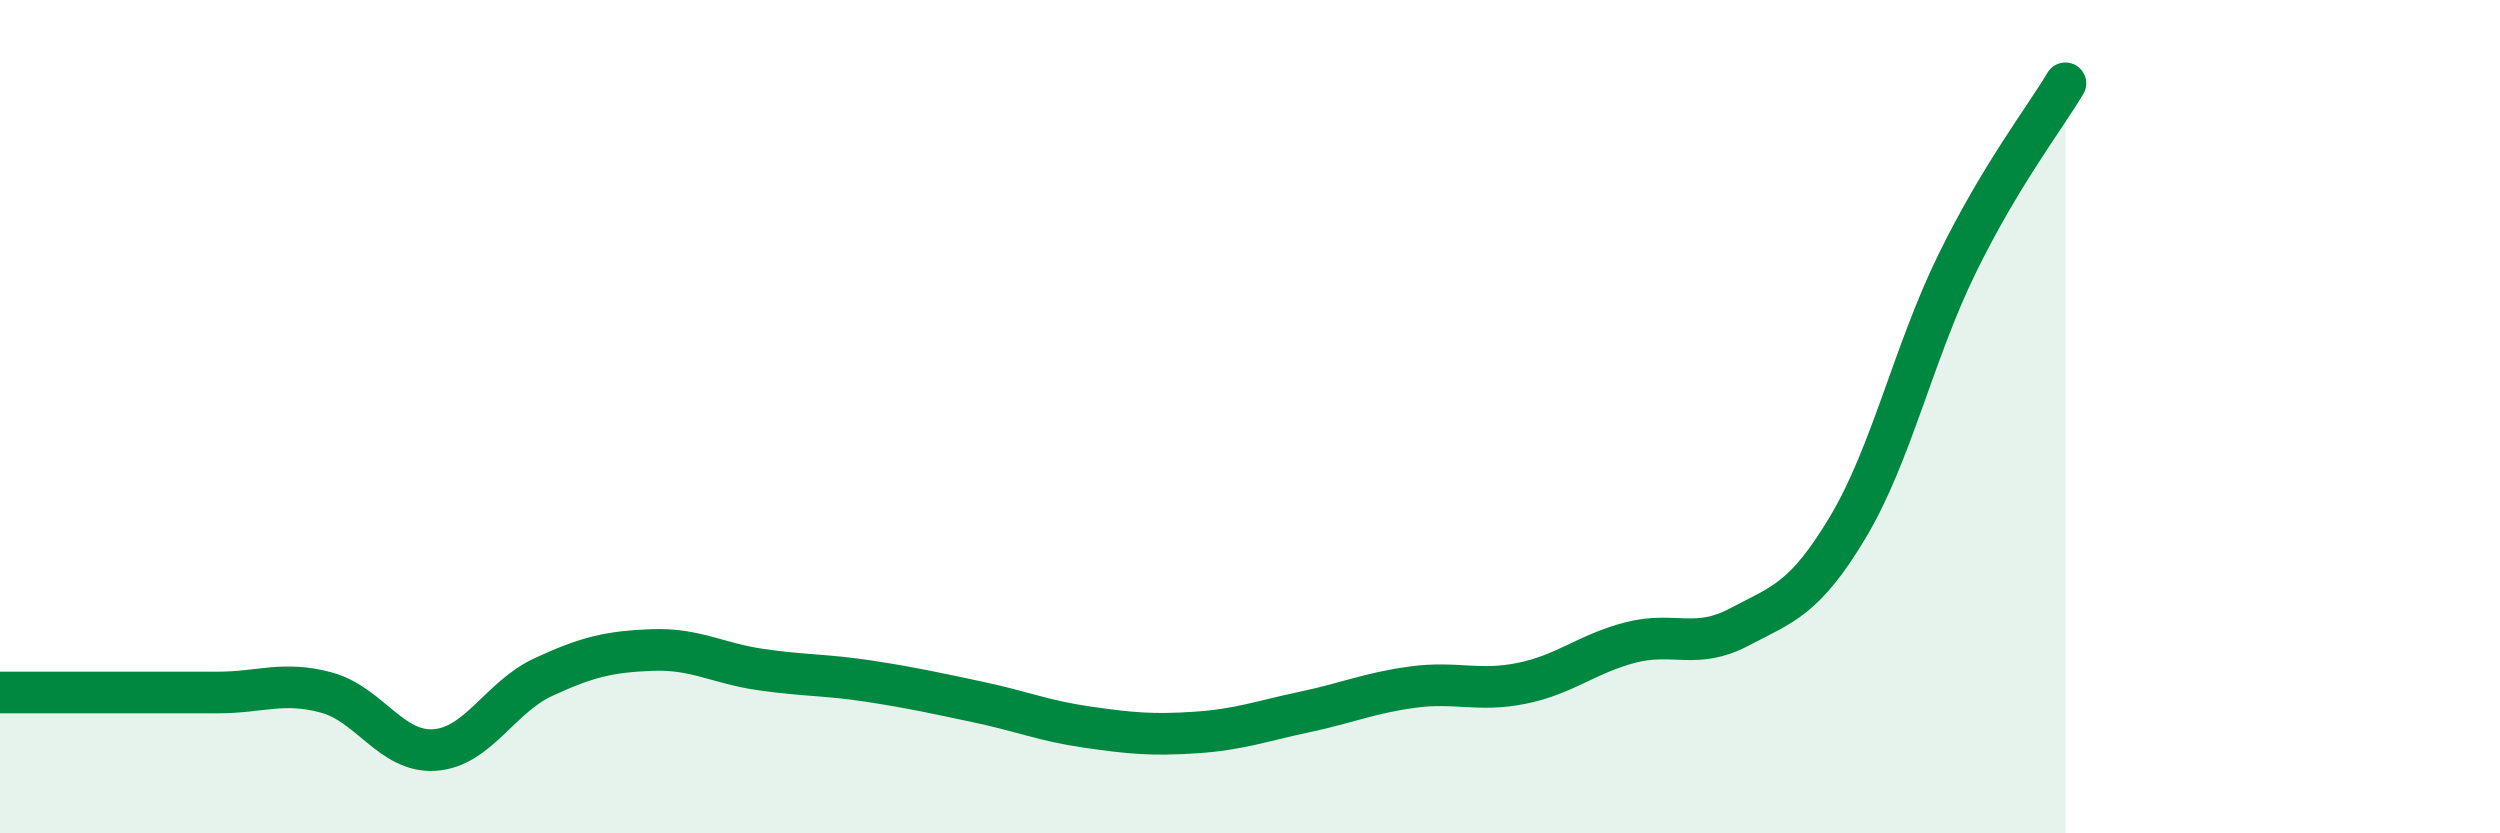
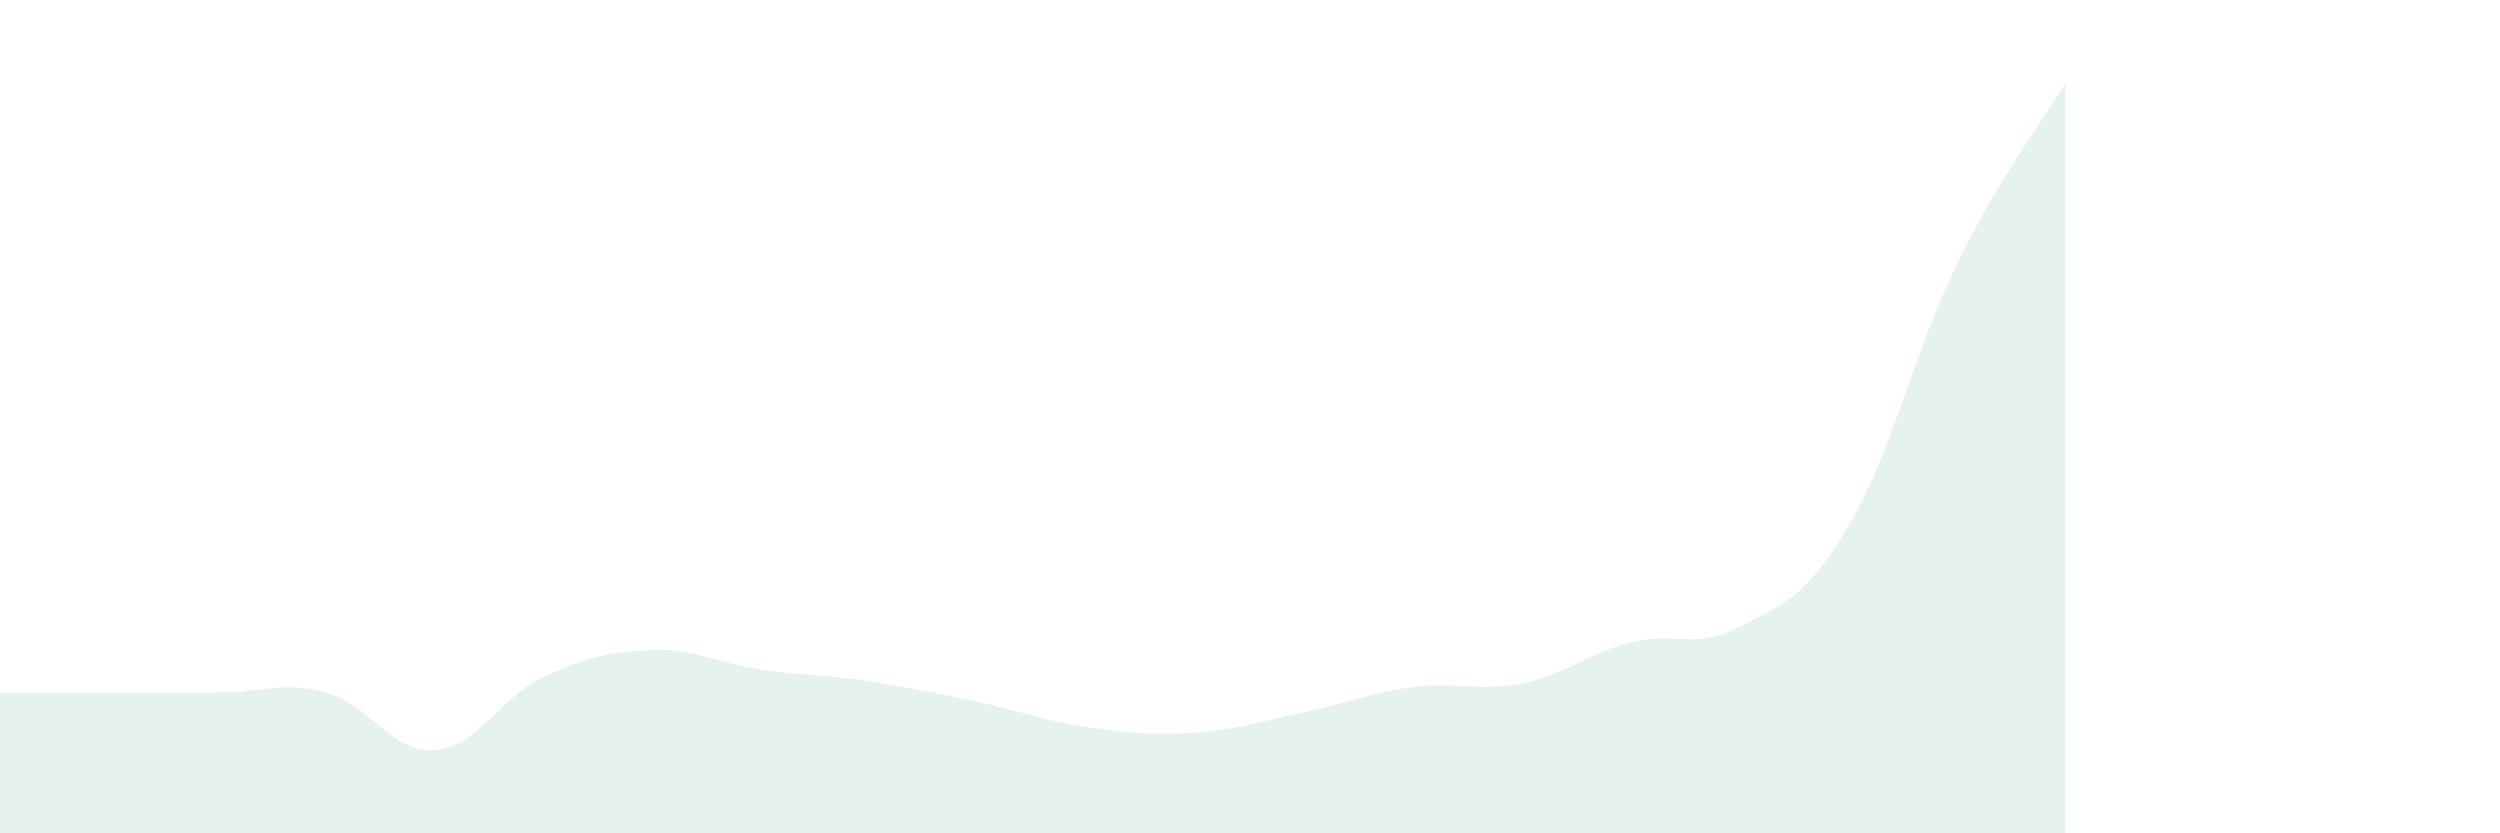
<svg xmlns="http://www.w3.org/2000/svg" width="60" height="20" viewBox="0 0 60 20">
  <path d="M 0,16.62 C 0.52,16.62 1.57,16.62 2.61,16.62 C 3.65,16.62 4.18,16.62 5.22,16.62 C 6.26,16.62 6.79,16.34 7.83,16.62 C 8.87,16.9 9.39,18.07 10.43,18 C 11.47,17.93 12,16.73 13.04,16.25 C 14.08,15.77 14.61,15.64 15.65,15.6 C 16.69,15.56 17.22,15.92 18.26,16.07 C 19.3,16.22 19.83,16.19 20.87,16.35 C 21.91,16.51 22.44,16.63 23.48,16.85 C 24.52,17.07 25.05,17.3 26.09,17.45 C 27.13,17.6 27.66,17.65 28.7,17.58 C 29.74,17.51 30.26,17.31 31.3,17.09 C 32.34,16.87 32.87,16.63 33.91,16.49 C 34.95,16.35 35.48,16.61 36.52,16.4 C 37.56,16.19 38.09,15.69 39.13,15.42 C 40.17,15.15 40.7,15.6 41.74,15.05 C 42.78,14.5 43.31,14.39 44.35,12.65 C 45.39,10.91 45.92,8.48 46.96,6.35 C 48,4.22 49.05,2.87 49.57,2L49.57 20L0 20Z" fill="#008740" opacity="0.1" stroke-linecap="round" stroke-linejoin="round" />
-   <path d="M 0,16.62 C 0.52,16.62 1.57,16.62 2.61,16.62 C 3.65,16.62 4.18,16.62 5.22,16.62 C 6.26,16.62 6.79,16.34 7.83,16.62 C 8.87,16.9 9.39,18.07 10.43,18 C 11.47,17.93 12,16.73 13.04,16.25 C 14.08,15.77 14.61,15.64 15.65,15.6 C 16.69,15.56 17.22,15.92 18.26,16.07 C 19.3,16.22 19.83,16.19 20.87,16.35 C 21.91,16.51 22.44,16.63 23.48,16.85 C 24.52,17.07 25.05,17.3 26.09,17.45 C 27.13,17.6 27.66,17.65 28.7,17.58 C 29.74,17.51 30.26,17.31 31.3,17.09 C 32.34,16.87 32.87,16.63 33.91,16.49 C 34.95,16.35 35.48,16.61 36.52,16.4 C 37.56,16.19 38.09,15.69 39.13,15.42 C 40.17,15.15 40.7,15.6 41.74,15.05 C 42.78,14.5 43.31,14.39 44.35,12.65 C 45.39,10.91 45.92,8.48 46.96,6.35 C 48,4.22 49.05,2.87 49.57,2" stroke="#008740" stroke-width="1" fill="none" stroke-linecap="round" stroke-linejoin="round" />
</svg>